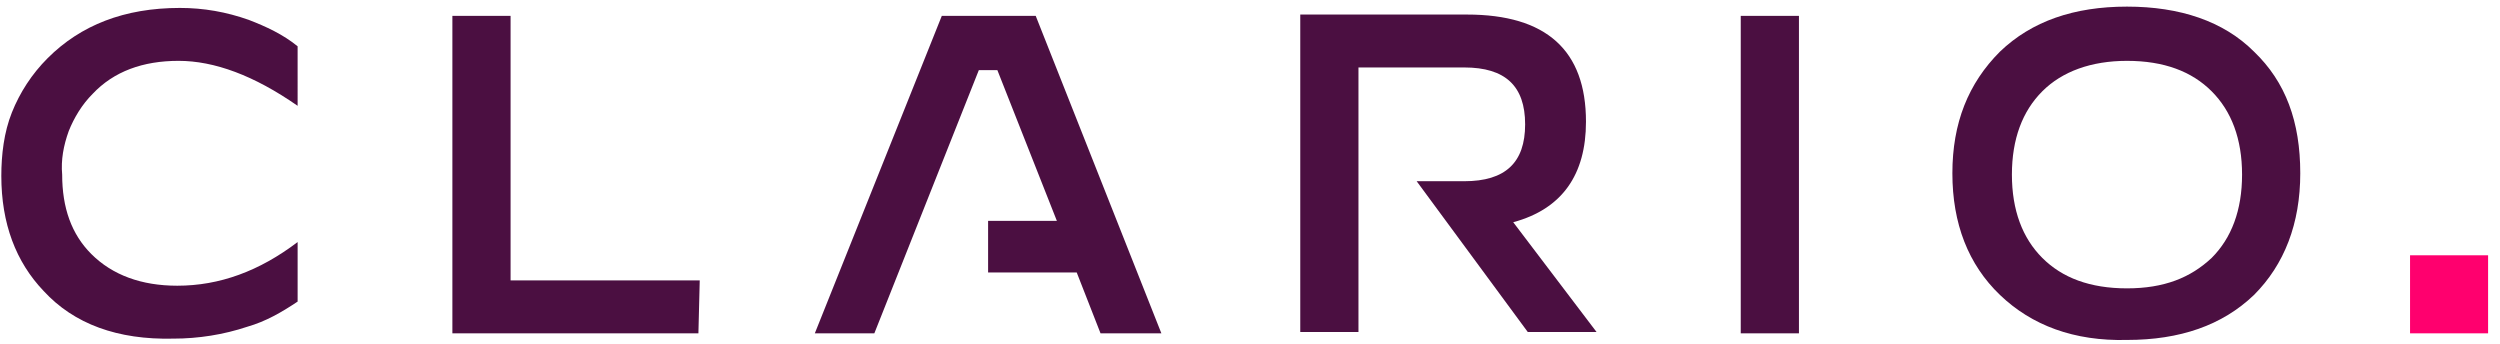
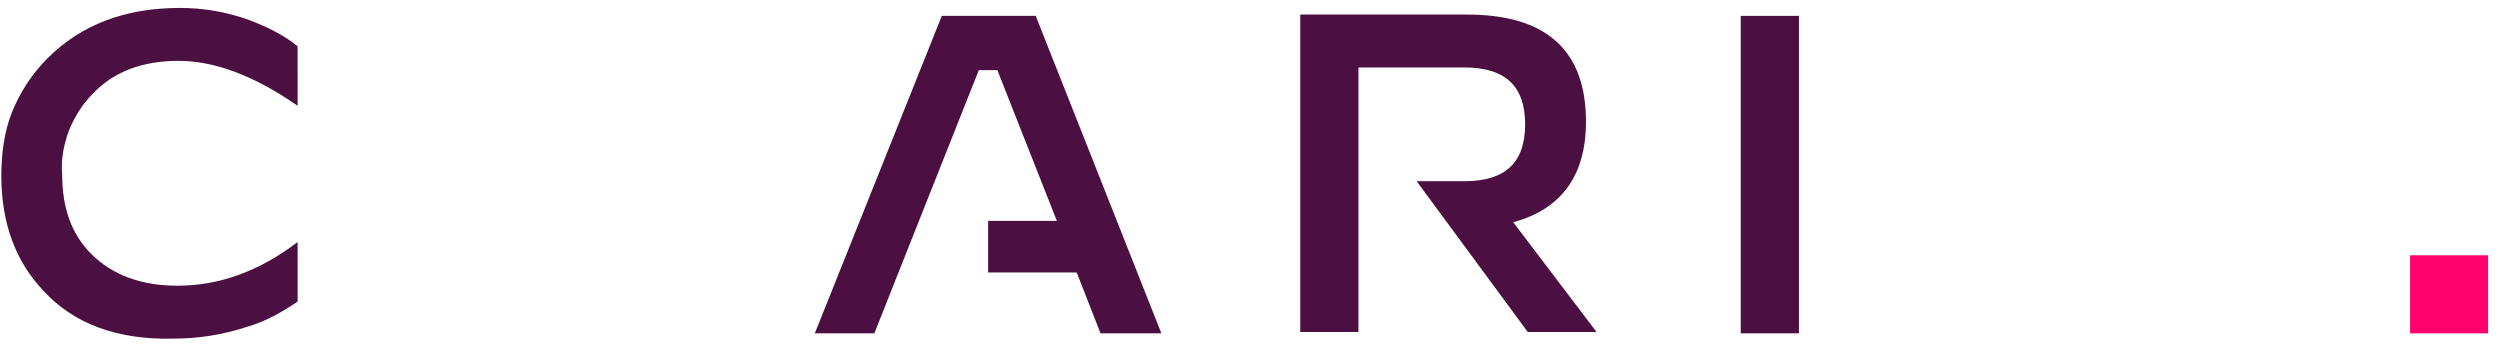
<svg xmlns="http://www.w3.org/2000/svg" version="1.1" id="Layer_1" x="0px" y="0px" viewBox="0 0 189 26" style="enable-background:new 0 0 189 26;" xml:space="preserve">
  <style type="text/css">
	.st0{fill:#FF006E;}
	.st1{fill:#4B0F41;}
</style>
  <path class="st0" d="M188.1,19.3h-5.9v5.9h5.9V19.3z" />
  <path class="st1" d="M3.3,22c-2.1-2.2-3.2-5.1-3.2-8.7c0-1.6,0.2-3.3,0.8-4.8C1.5,7,2.4,5.6,3.6,4.4c2.5-2.5,5.8-3.8,10-3.8  c1.8,0,3.5,0.3,5.2,0.9c1.3,0.5,2.6,1.1,3.7,2V8h0c-3.3-2.3-6.3-3.4-9-3.4c-2.7,0-4.9,0.8-6.5,2.5C6.2,7.9,5.6,8.9,5.2,9.9  c-0.4,1.1-0.6,2.2-0.5,3.3c0,2.5,0.7,4.5,2.2,6c1.6,1.6,3.8,2.4,6.5,2.4c3.2,0,6.2-1.1,9.1-3.3h0v4.5c-1.2,0.8-2.4,1.5-3.8,1.9  c-1.8,0.6-3.7,0.9-5.6,0.9C8.9,25.7,5.6,24.5,3.3,22z" />
-   <path class="st1" d="M34.2,25.2v-24h4.4v20h14.3l-0.1,4H34.2z" />
  <path class="st1" d="M131.6,25.2v-24h4.4v24H131.6z" />
-   <path class="st1" d="M151.2,22.3c-2.4-2.3-3.6-5.4-3.6-9.2c0-3.8,1.2-6.8,3.6-9.2c2.4-2.3,5.6-3.4,9.6-3.4s7.3,1.1,9.6,3.4  c2.4,2.3,3.5,5.3,3.5,9.2c0,3.8-1.2,6.9-3.5,9.2c-2.4,2.3-5.6,3.4-9.6,3.4C156.8,25.8,153.6,24.6,151.2,22.3z M167.2,19.5  c1.5-1.5,2.3-3.6,2.3-6.3c0-2.7-0.8-4.8-2.3-6.3c-1.5-1.5-3.6-2.3-6.4-2.3c-2.7,0-4.9,0.8-6.4,2.3c-1.5,1.5-2.3,3.6-2.3,6.3  c0,2.7,0.8,4.8,2.3,6.3c1.5,1.5,3.6,2.3,6.4,2.3S165.6,21,167.2,19.5L167.2,19.5z" />
  <path class="st1" d="M87.8,25.2l-9.5-24h-7.1l-9.6,24h4.5l7.9-19.9h1.4l4.5,11.4h-5.2v3.9h6.7l1.8,4.6H87.8z" />
  <path class="st1" d="M114.4,16.8c3.7-1,5.5-3.6,5.5-7.6c0-5.4-3-8.1-9-8.1H98.3v24h4.4v-20h8c3.1,0,4.6,1.4,4.6,4.3  s-1.5,4.3-4.6,4.3h-3.6l8.4,11.4h5.2L114.4,16.8z" />
</svg>